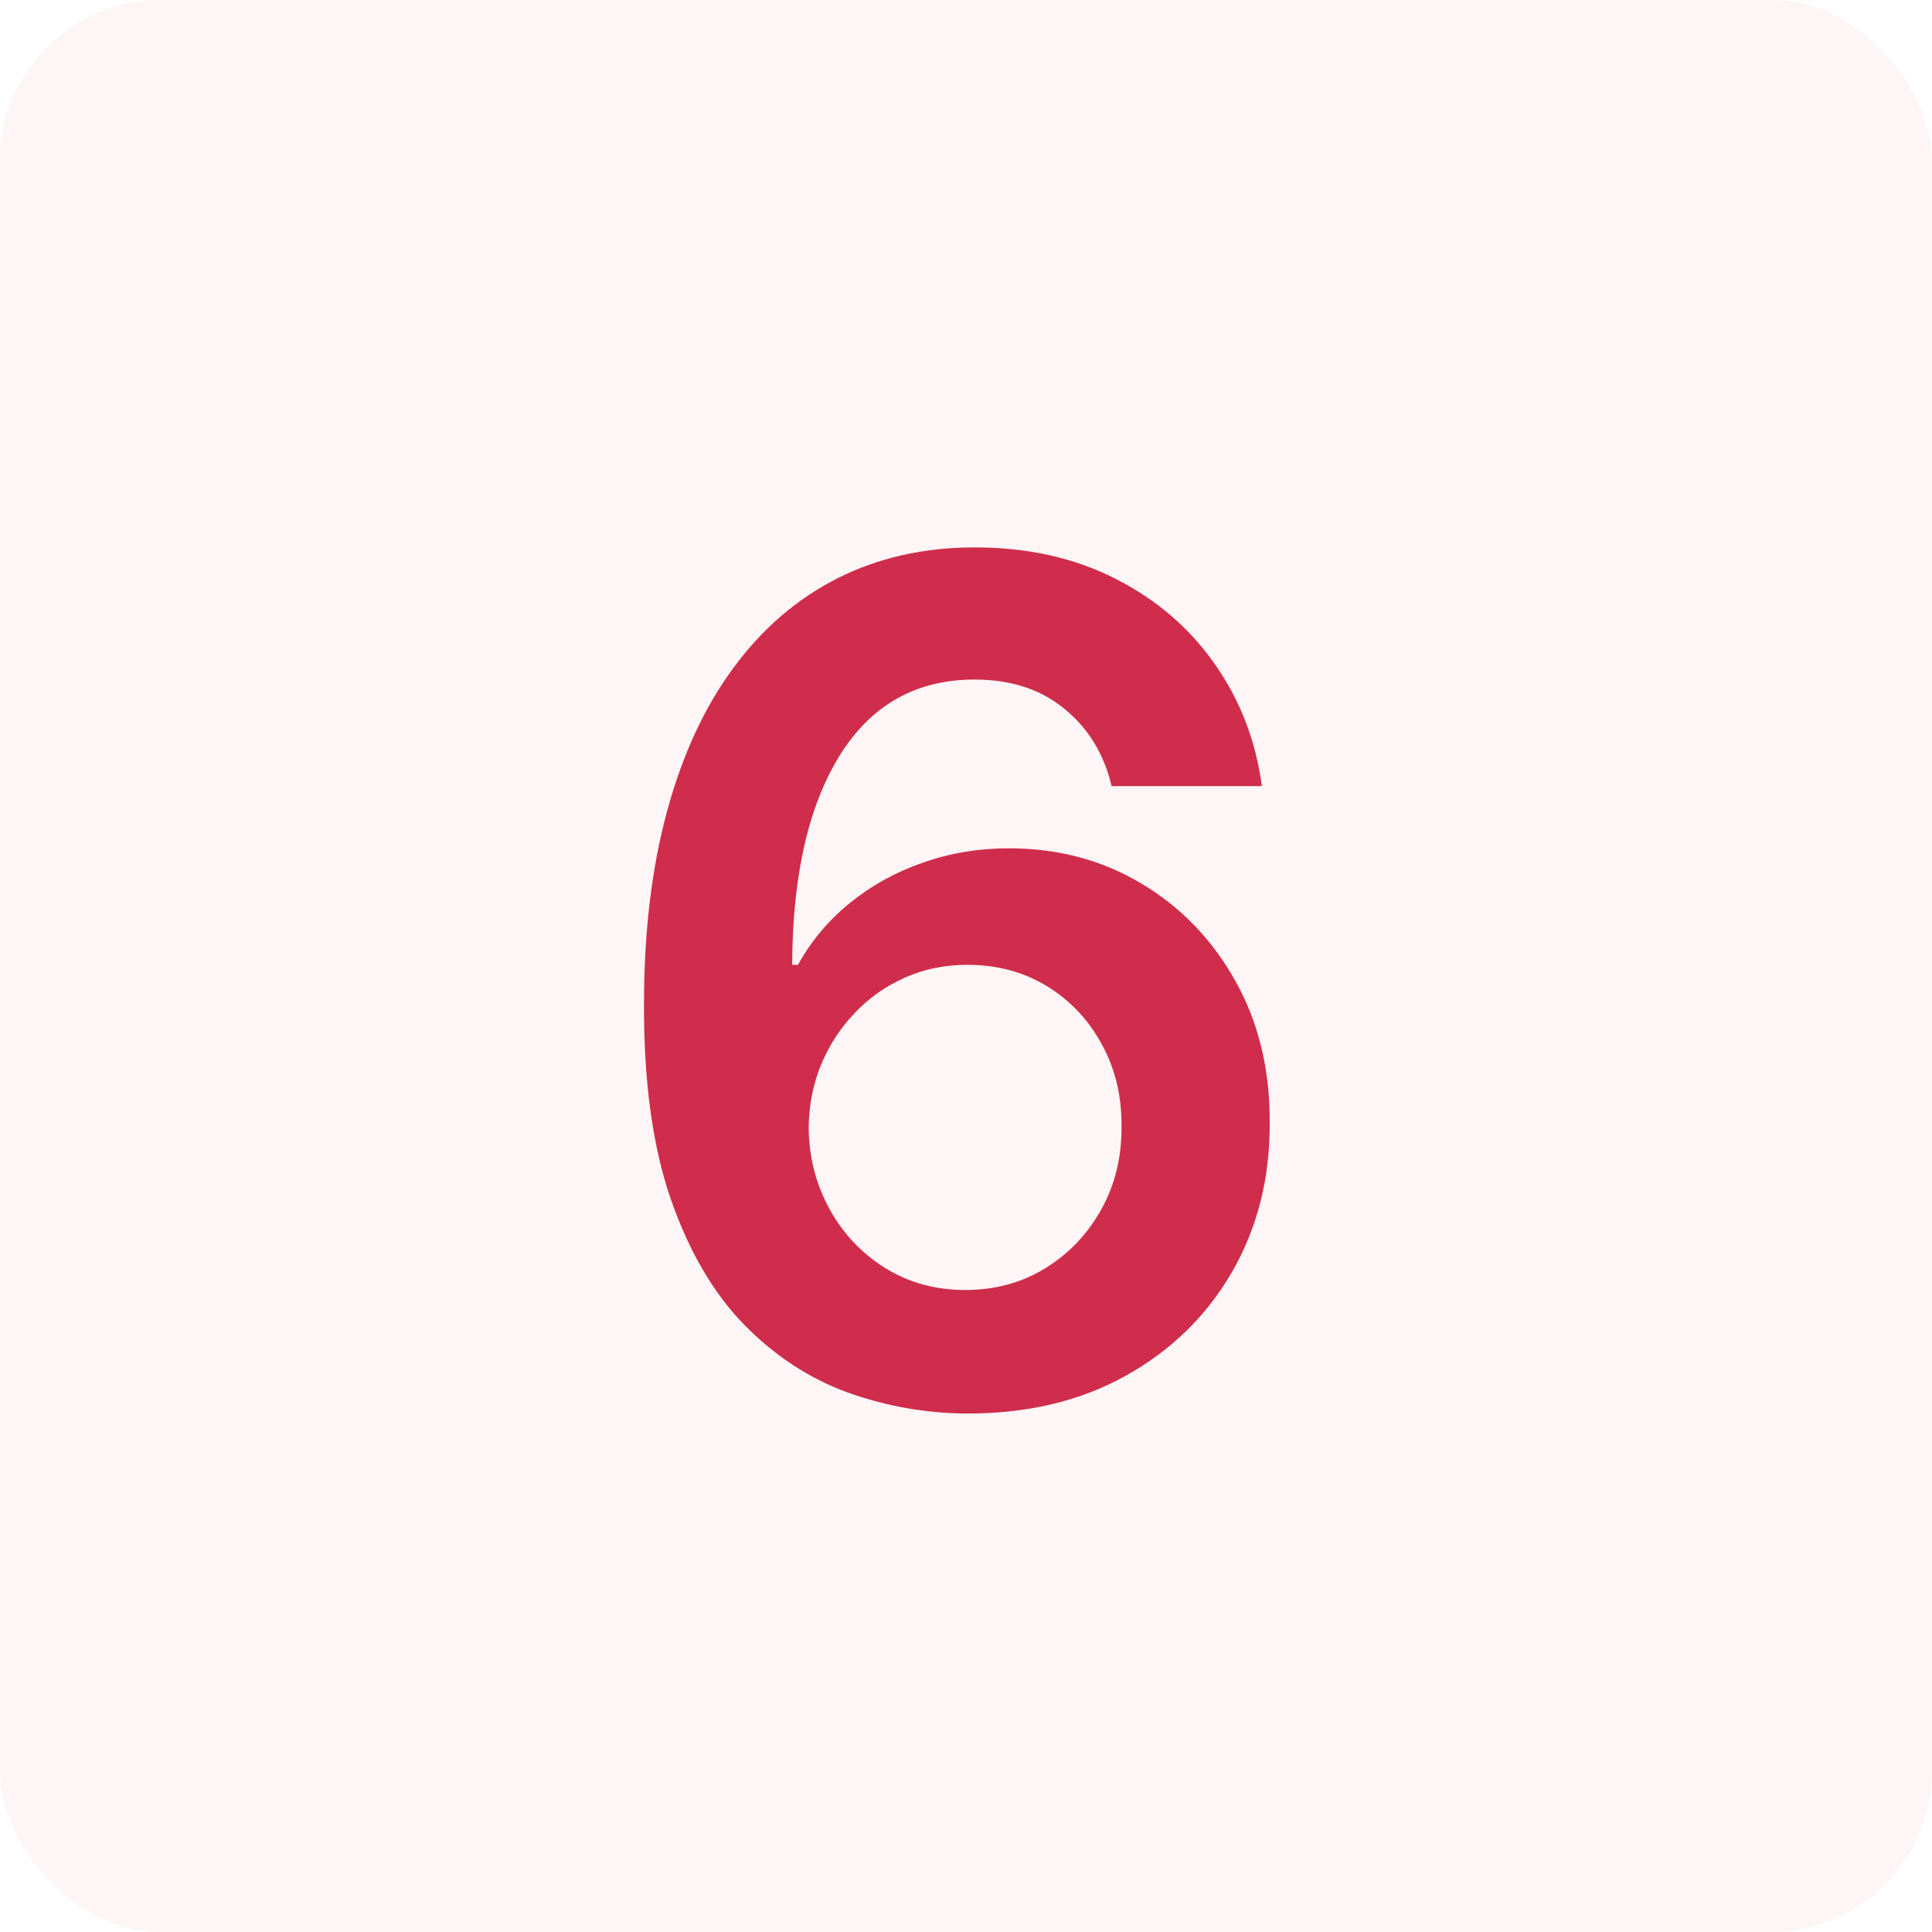
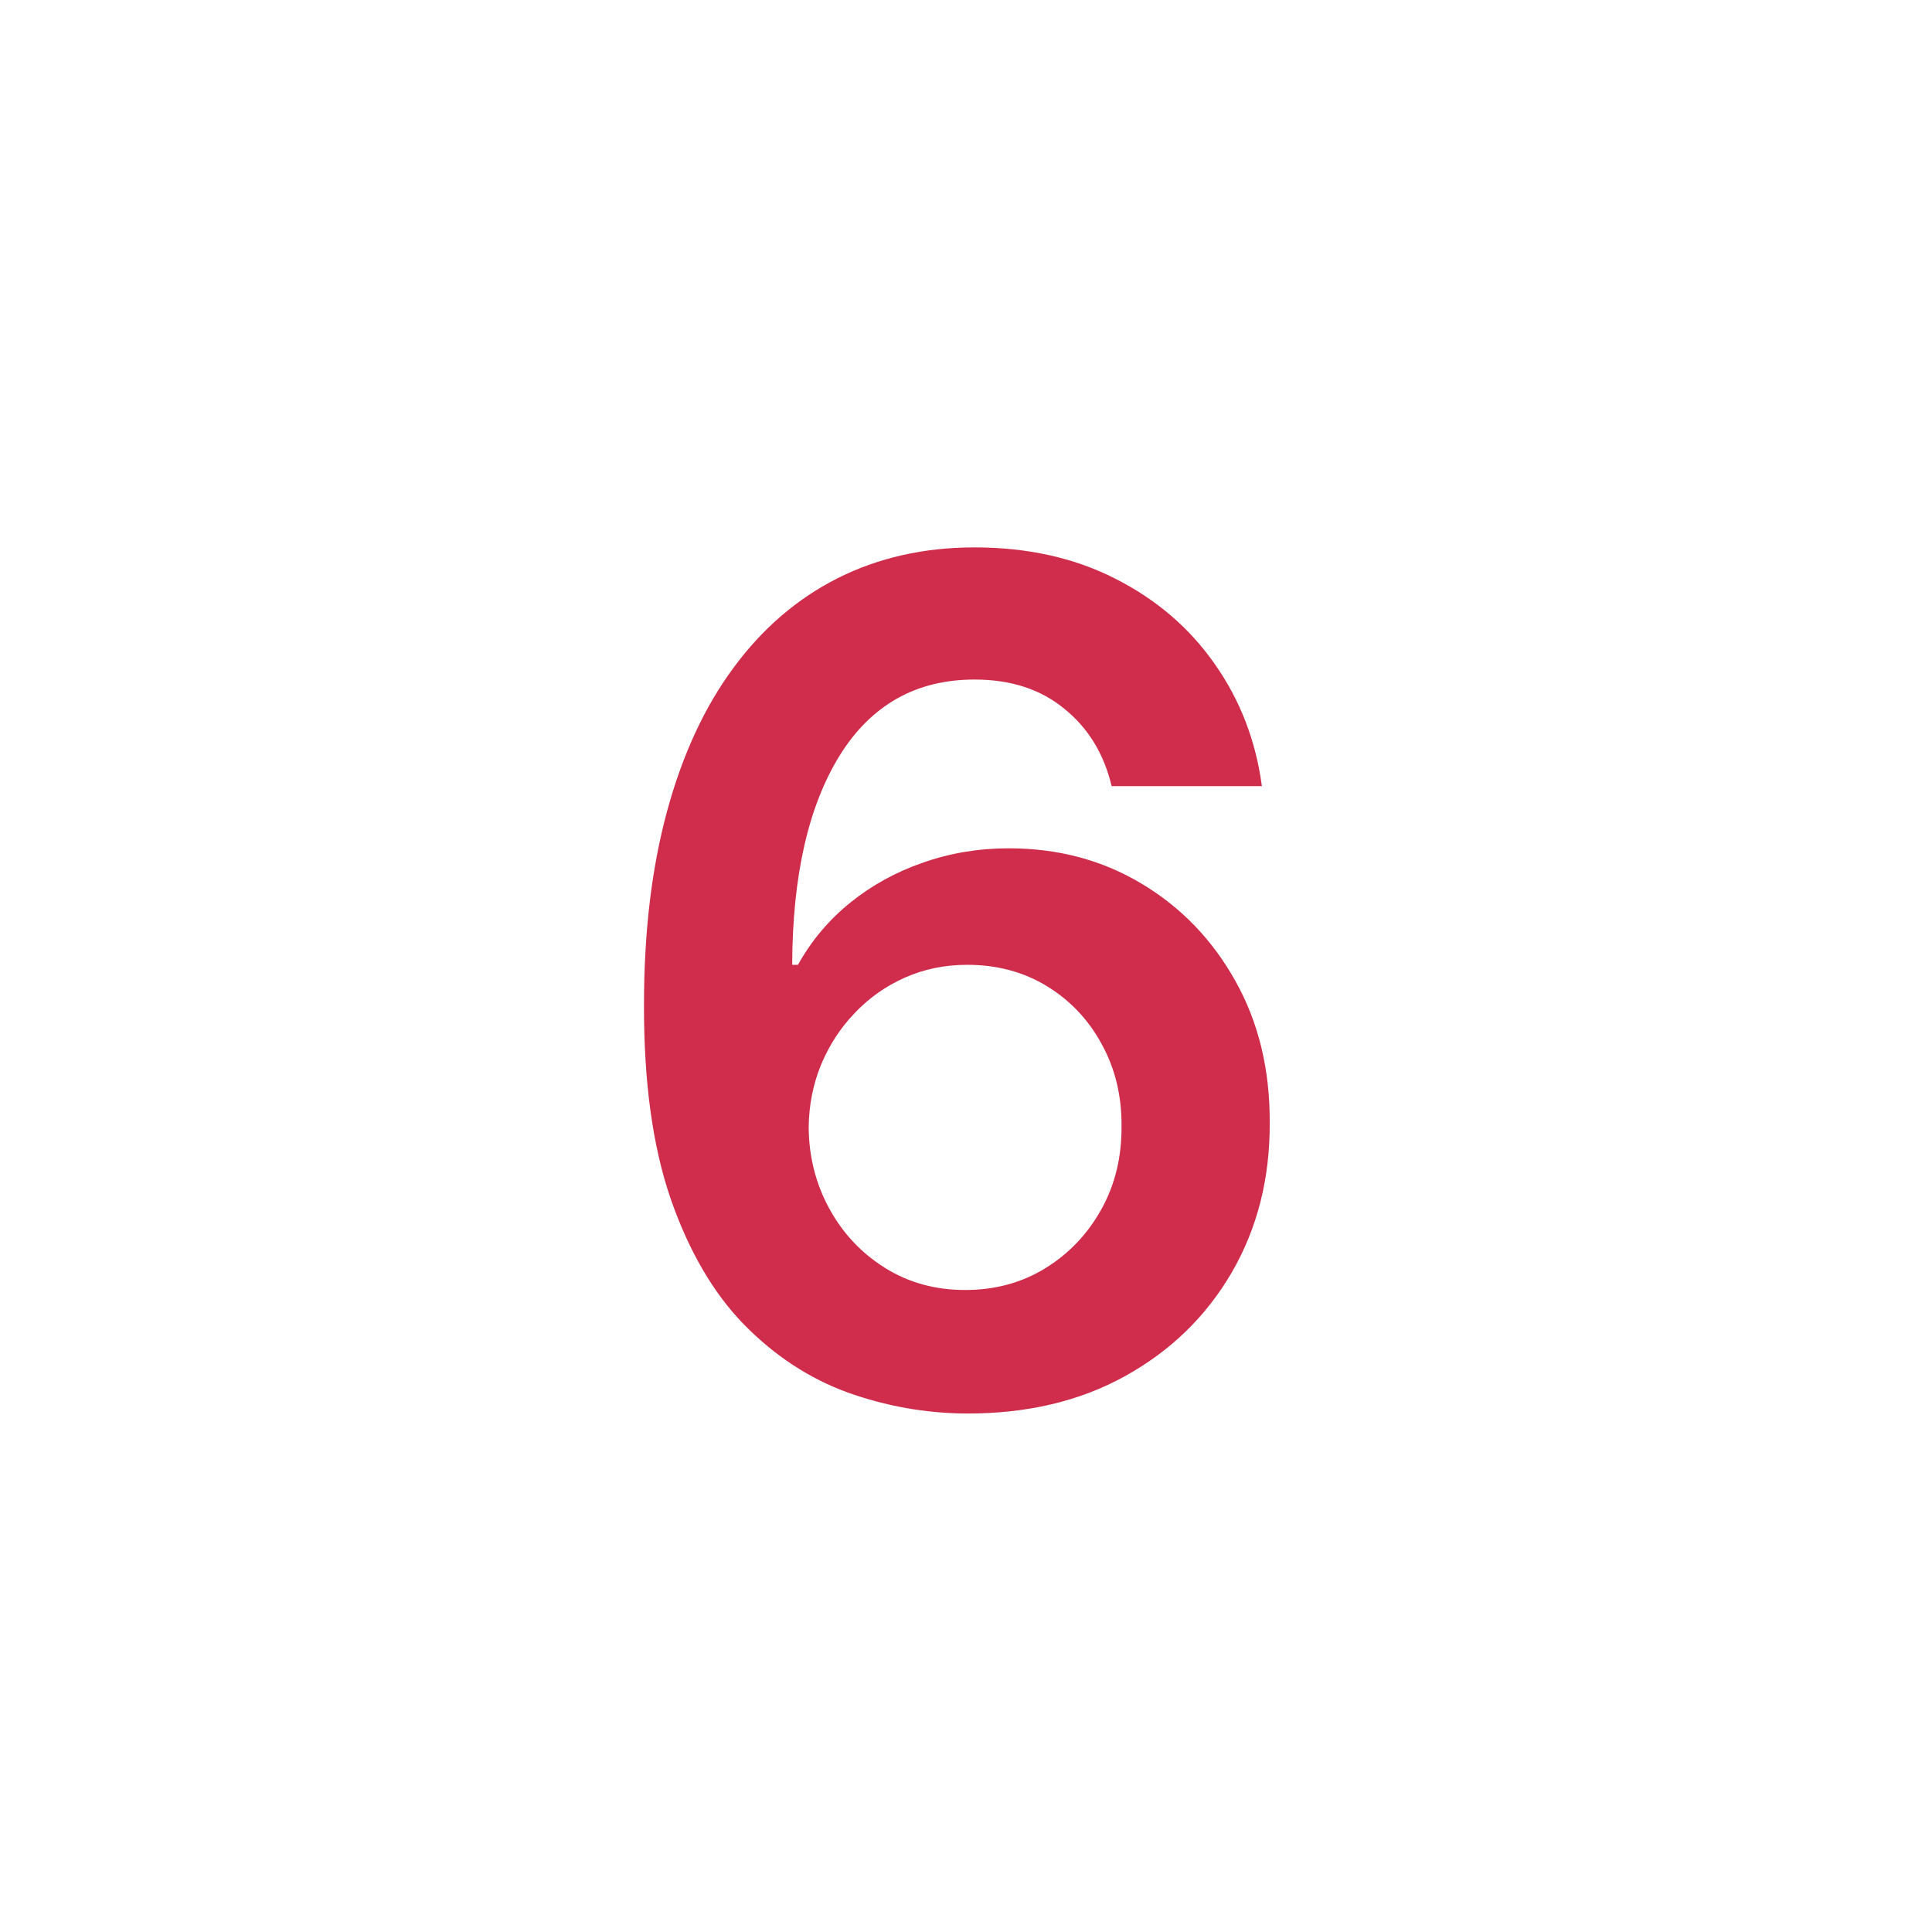
<svg xmlns="http://www.w3.org/2000/svg" width="60" height="60" viewBox="0 0 60 60" fill="none">
-   <rect width="60" height="60" rx="5" fill="#CF2D4B" fill-opacity="0.05" />
  <path d="M29.997 43.898C28.744 43.889 27.521 43.672 26.328 43.246C25.135 42.811 24.061 42.108 23.107 41.136C22.152 40.156 21.394 38.856 20.831 37.237C20.269 35.609 19.992 33.594 20 31.19C20 28.949 20.239 26.95 20.716 25.195C21.193 23.439 21.88 21.956 22.774 20.746C23.669 19.527 24.747 18.598 26.009 17.959C27.279 17.32 28.698 17 30.266 17C31.911 17 33.368 17.324 34.638 17.972C35.916 18.619 36.948 19.506 37.732 20.631C38.516 21.747 39.002 23.009 39.189 24.415H34.523C34.284 23.409 33.794 22.608 33.053 22.011C32.32 21.406 31.391 21.104 30.266 21.104C28.451 21.104 27.053 21.892 26.073 23.469C25.101 25.046 24.611 27.21 24.602 29.963H24.781C25.199 29.213 25.74 28.57 26.405 28.033C27.07 27.496 27.82 27.082 28.655 26.793C29.499 26.494 30.389 26.345 31.327 26.345C32.861 26.345 34.237 26.712 35.456 27.445C36.683 28.178 37.655 29.188 38.371 30.474C39.087 31.753 39.441 33.219 39.432 34.872C39.441 36.594 39.048 38.141 38.256 39.513C37.463 40.876 36.36 41.95 34.945 42.734C33.53 43.519 31.881 43.906 29.997 43.898ZM29.972 40.062C30.901 40.062 31.732 39.837 32.465 39.385C33.198 38.933 33.777 38.324 34.203 37.557C34.63 36.79 34.838 35.929 34.83 34.974C34.838 34.037 34.634 33.189 34.216 32.43C33.807 31.672 33.24 31.071 32.516 30.628C31.791 30.185 30.965 29.963 30.036 29.963C29.345 29.963 28.702 30.095 28.105 30.359C27.509 30.624 26.989 30.99 26.546 31.459C26.102 31.919 25.753 32.456 25.497 33.07C25.25 33.675 25.122 34.322 25.114 35.013C25.122 35.925 25.335 36.764 25.753 37.531C26.171 38.298 26.746 38.912 27.479 39.372C28.212 39.832 29.043 40.062 29.972 40.062Z" fill="#CF2D4B" />
</svg>